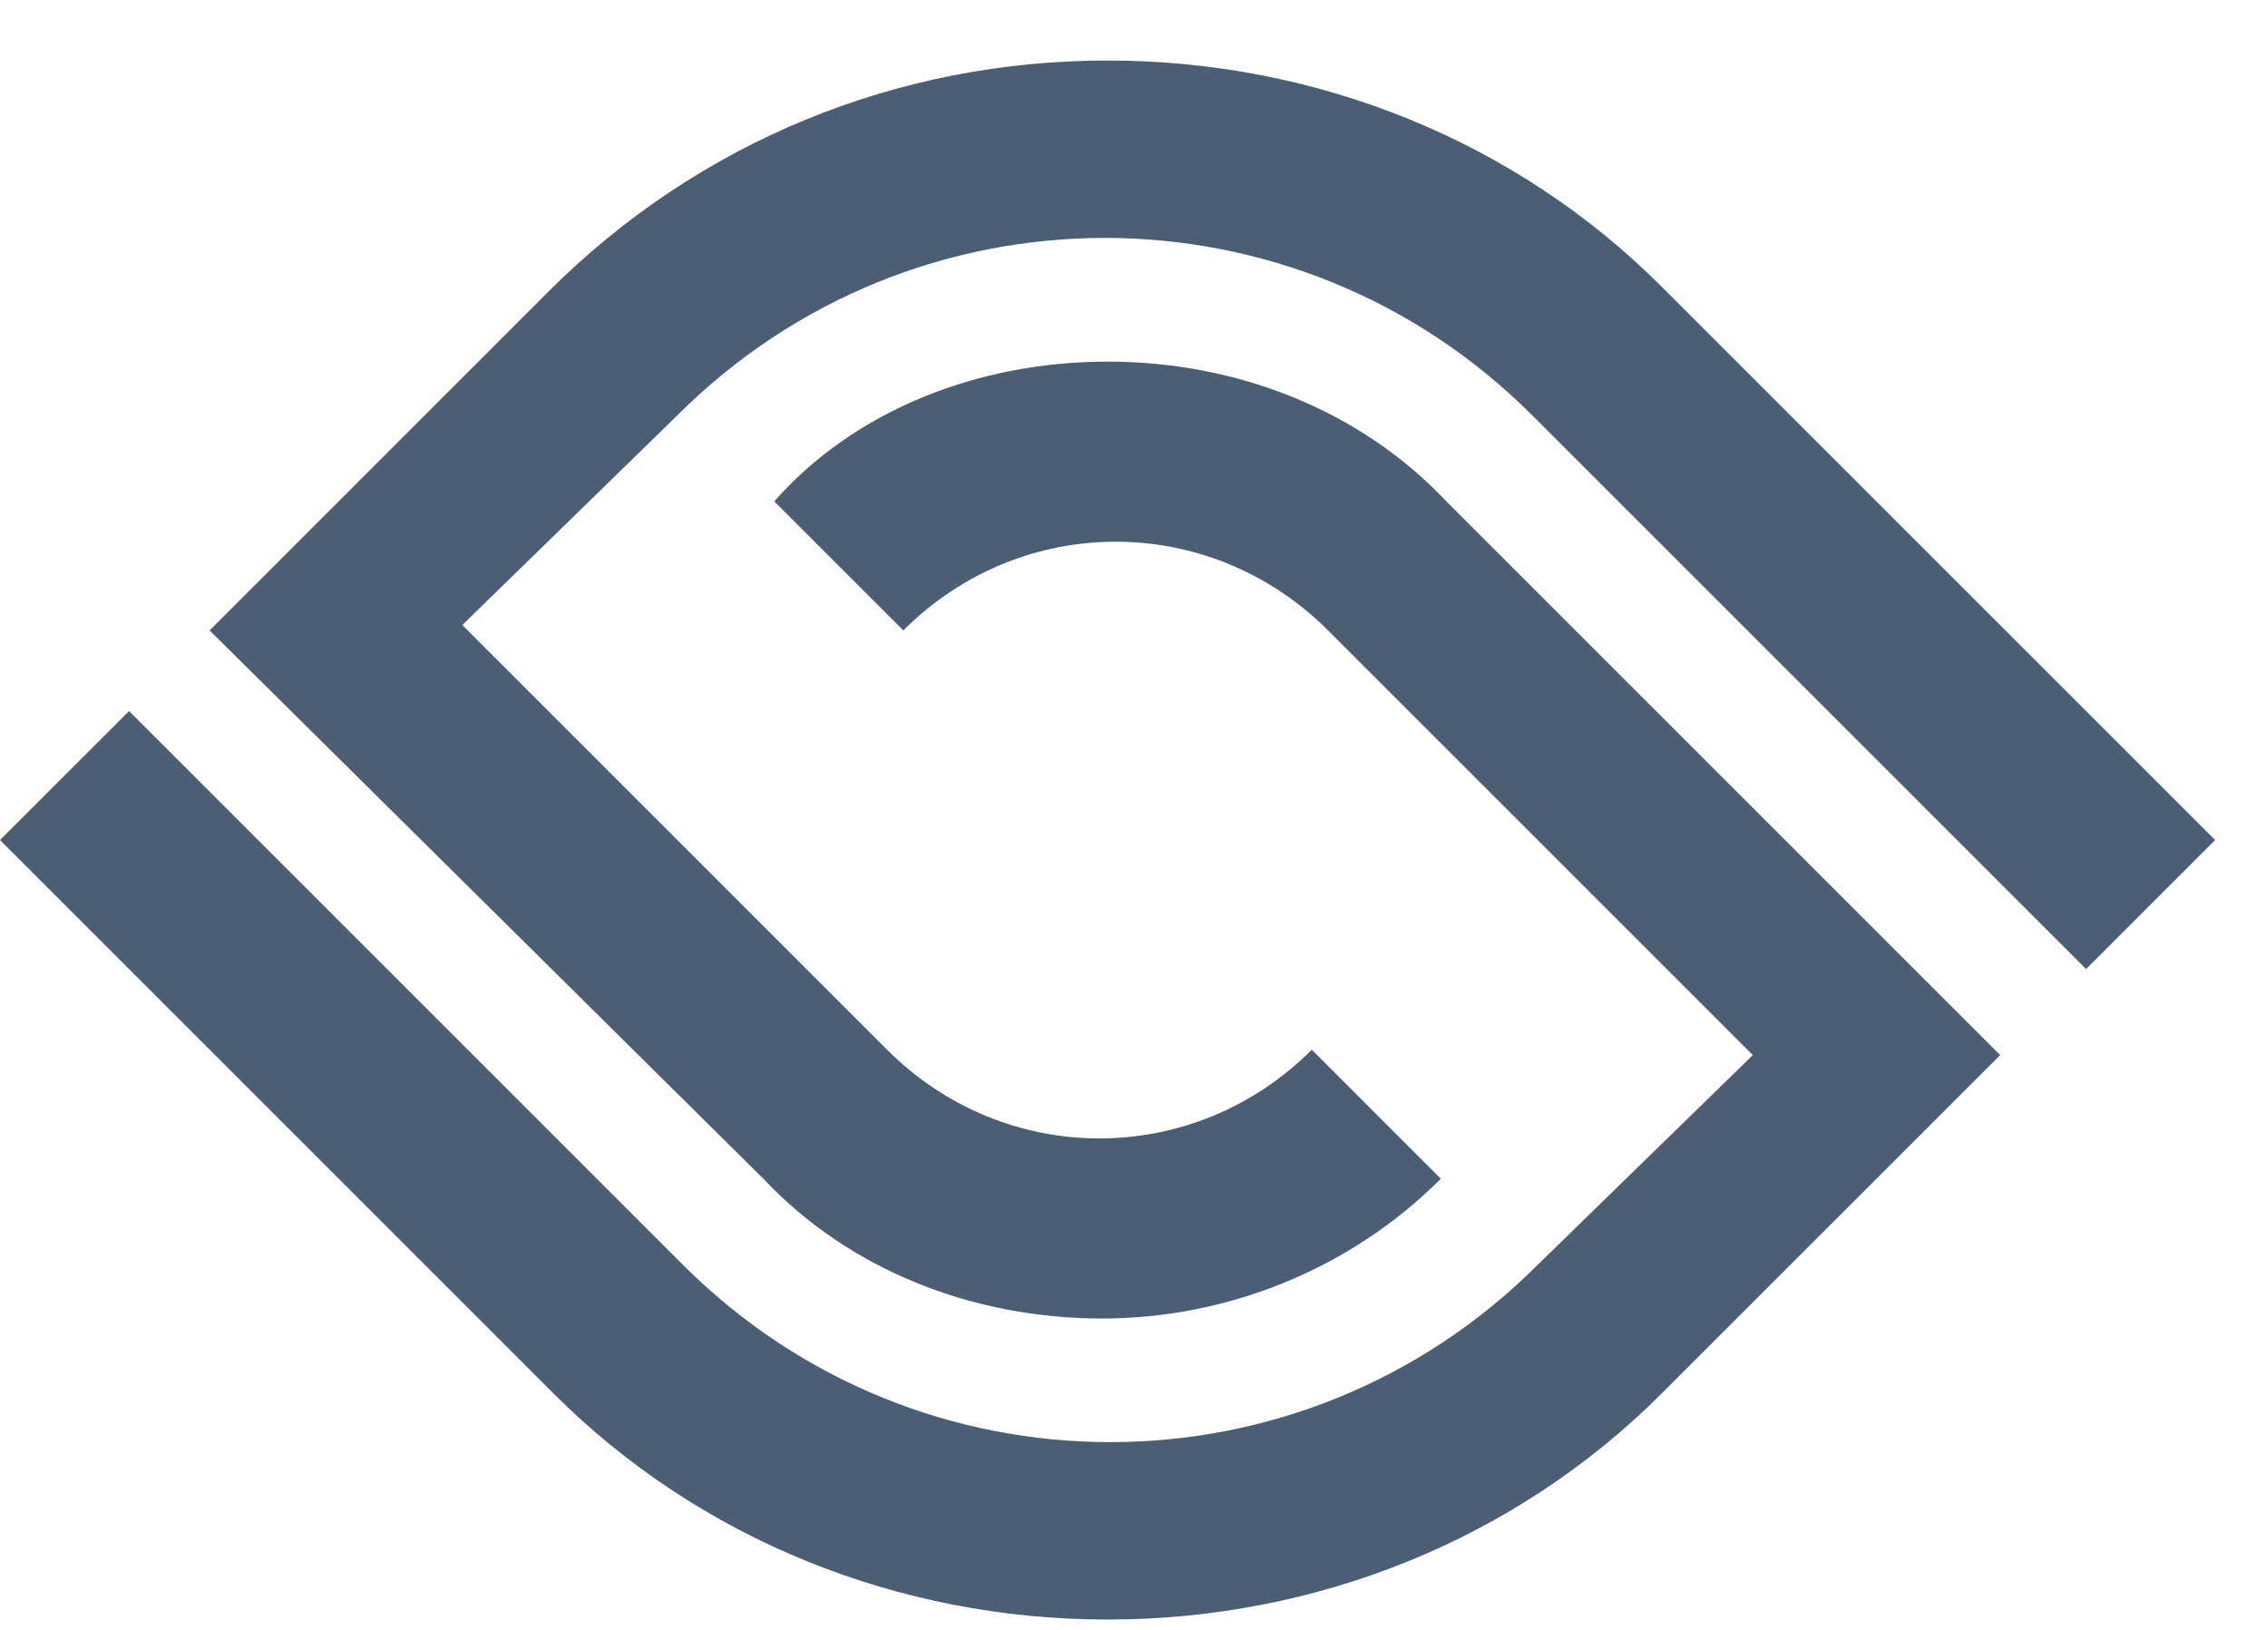
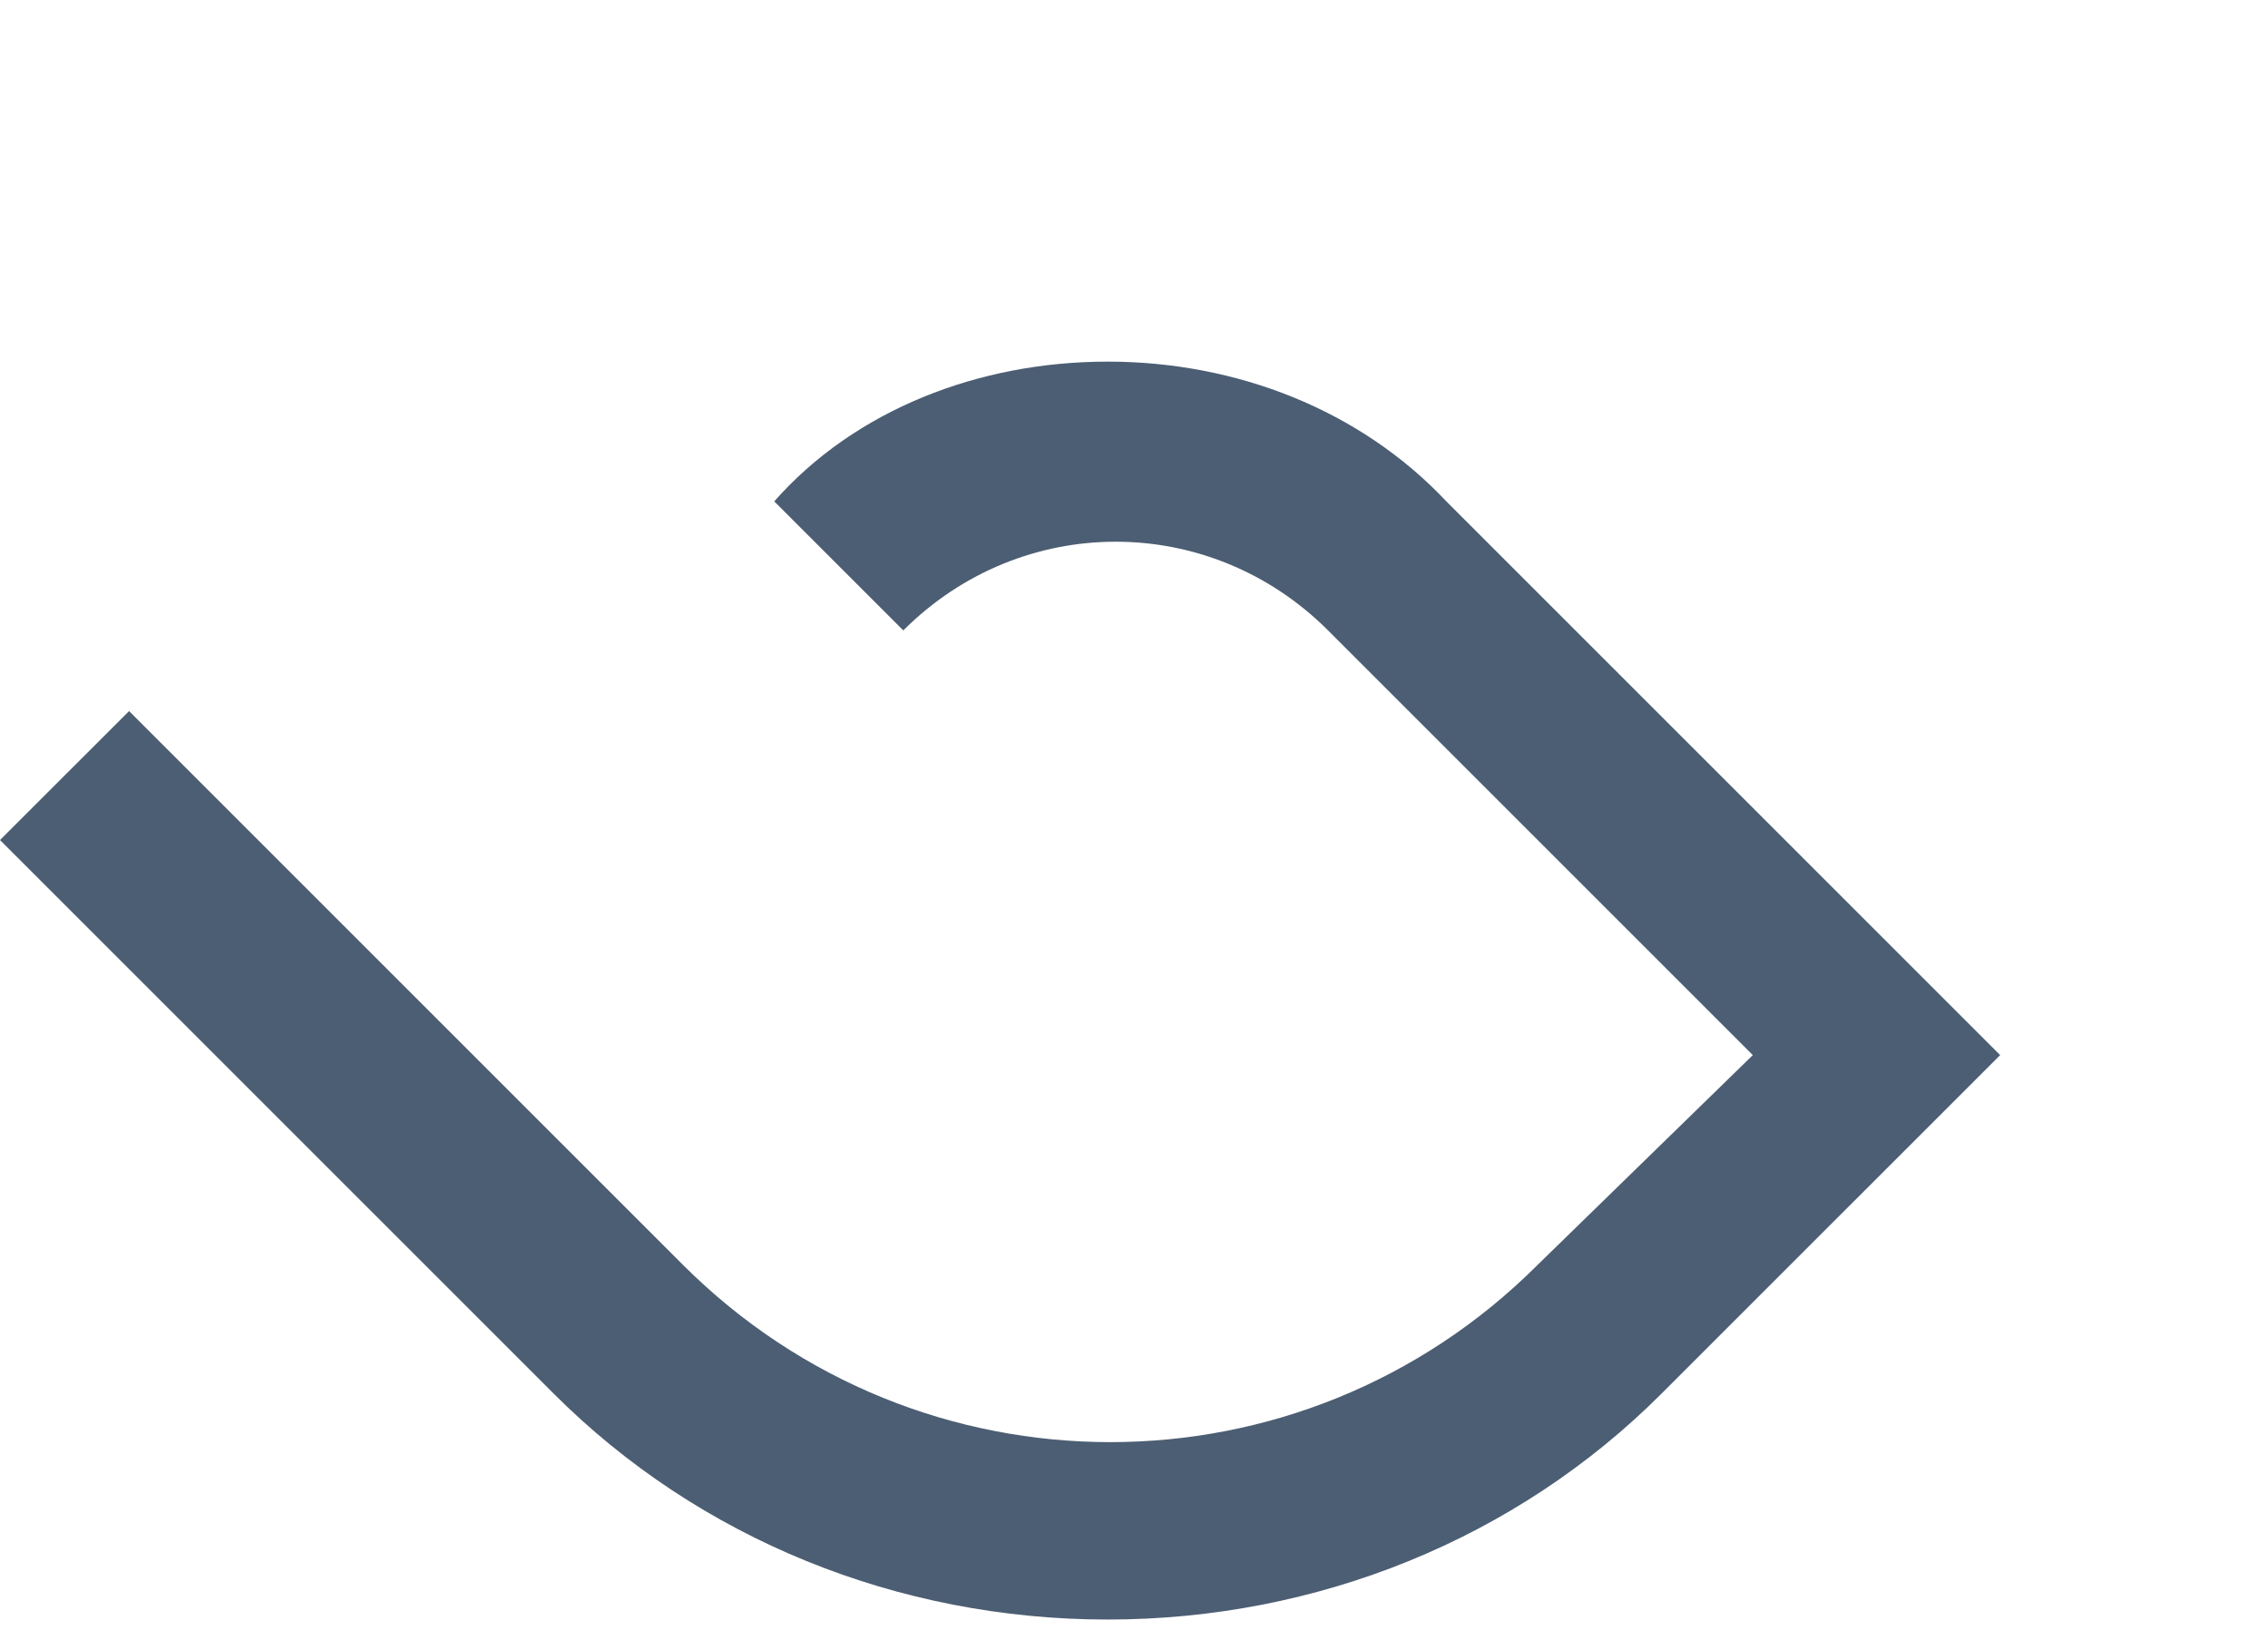
<svg xmlns="http://www.w3.org/2000/svg" width="32" height="23" viewBox="0 0 32 23" fill="none">
  <g opacity="0.7">
-     <path d="M15.626 0.854C12.667 0.854 9.86 1.992 7.736 4.117L2.957 8.896L10.771 16.634C11.985 17.924 13.729 18.606 15.55 18.606C17.295 18.606 19.04 17.924 20.329 16.634L18.509 14.813C16.84 16.482 14.185 16.482 12.516 14.813L6.523 8.82L9.557 5.861C12.895 2.523 18.281 2.523 21.619 5.861L29.433 13.675L31.254 11.854L23.44 4.041C21.392 1.992 18.585 0.854 15.626 0.854Z" fill="#001937" />
    <path d="M15.628 5.103C13.807 5.103 12.062 5.785 10.924 7.075L12.745 8.896C14.414 7.227 17.069 7.227 18.738 8.896L24.731 14.889L21.697 17.847C18.359 21.185 12.972 21.185 9.634 17.847L1.821 10.034L0 11.854L7.814 19.668C9.862 21.716 12.669 22.854 15.628 22.854C18.586 22.854 21.393 21.716 23.441 19.668L28.221 14.889L20.407 7.075C19.193 5.785 17.448 5.103 15.628 5.103Z" fill="#001937" />
  </g>
</svg>